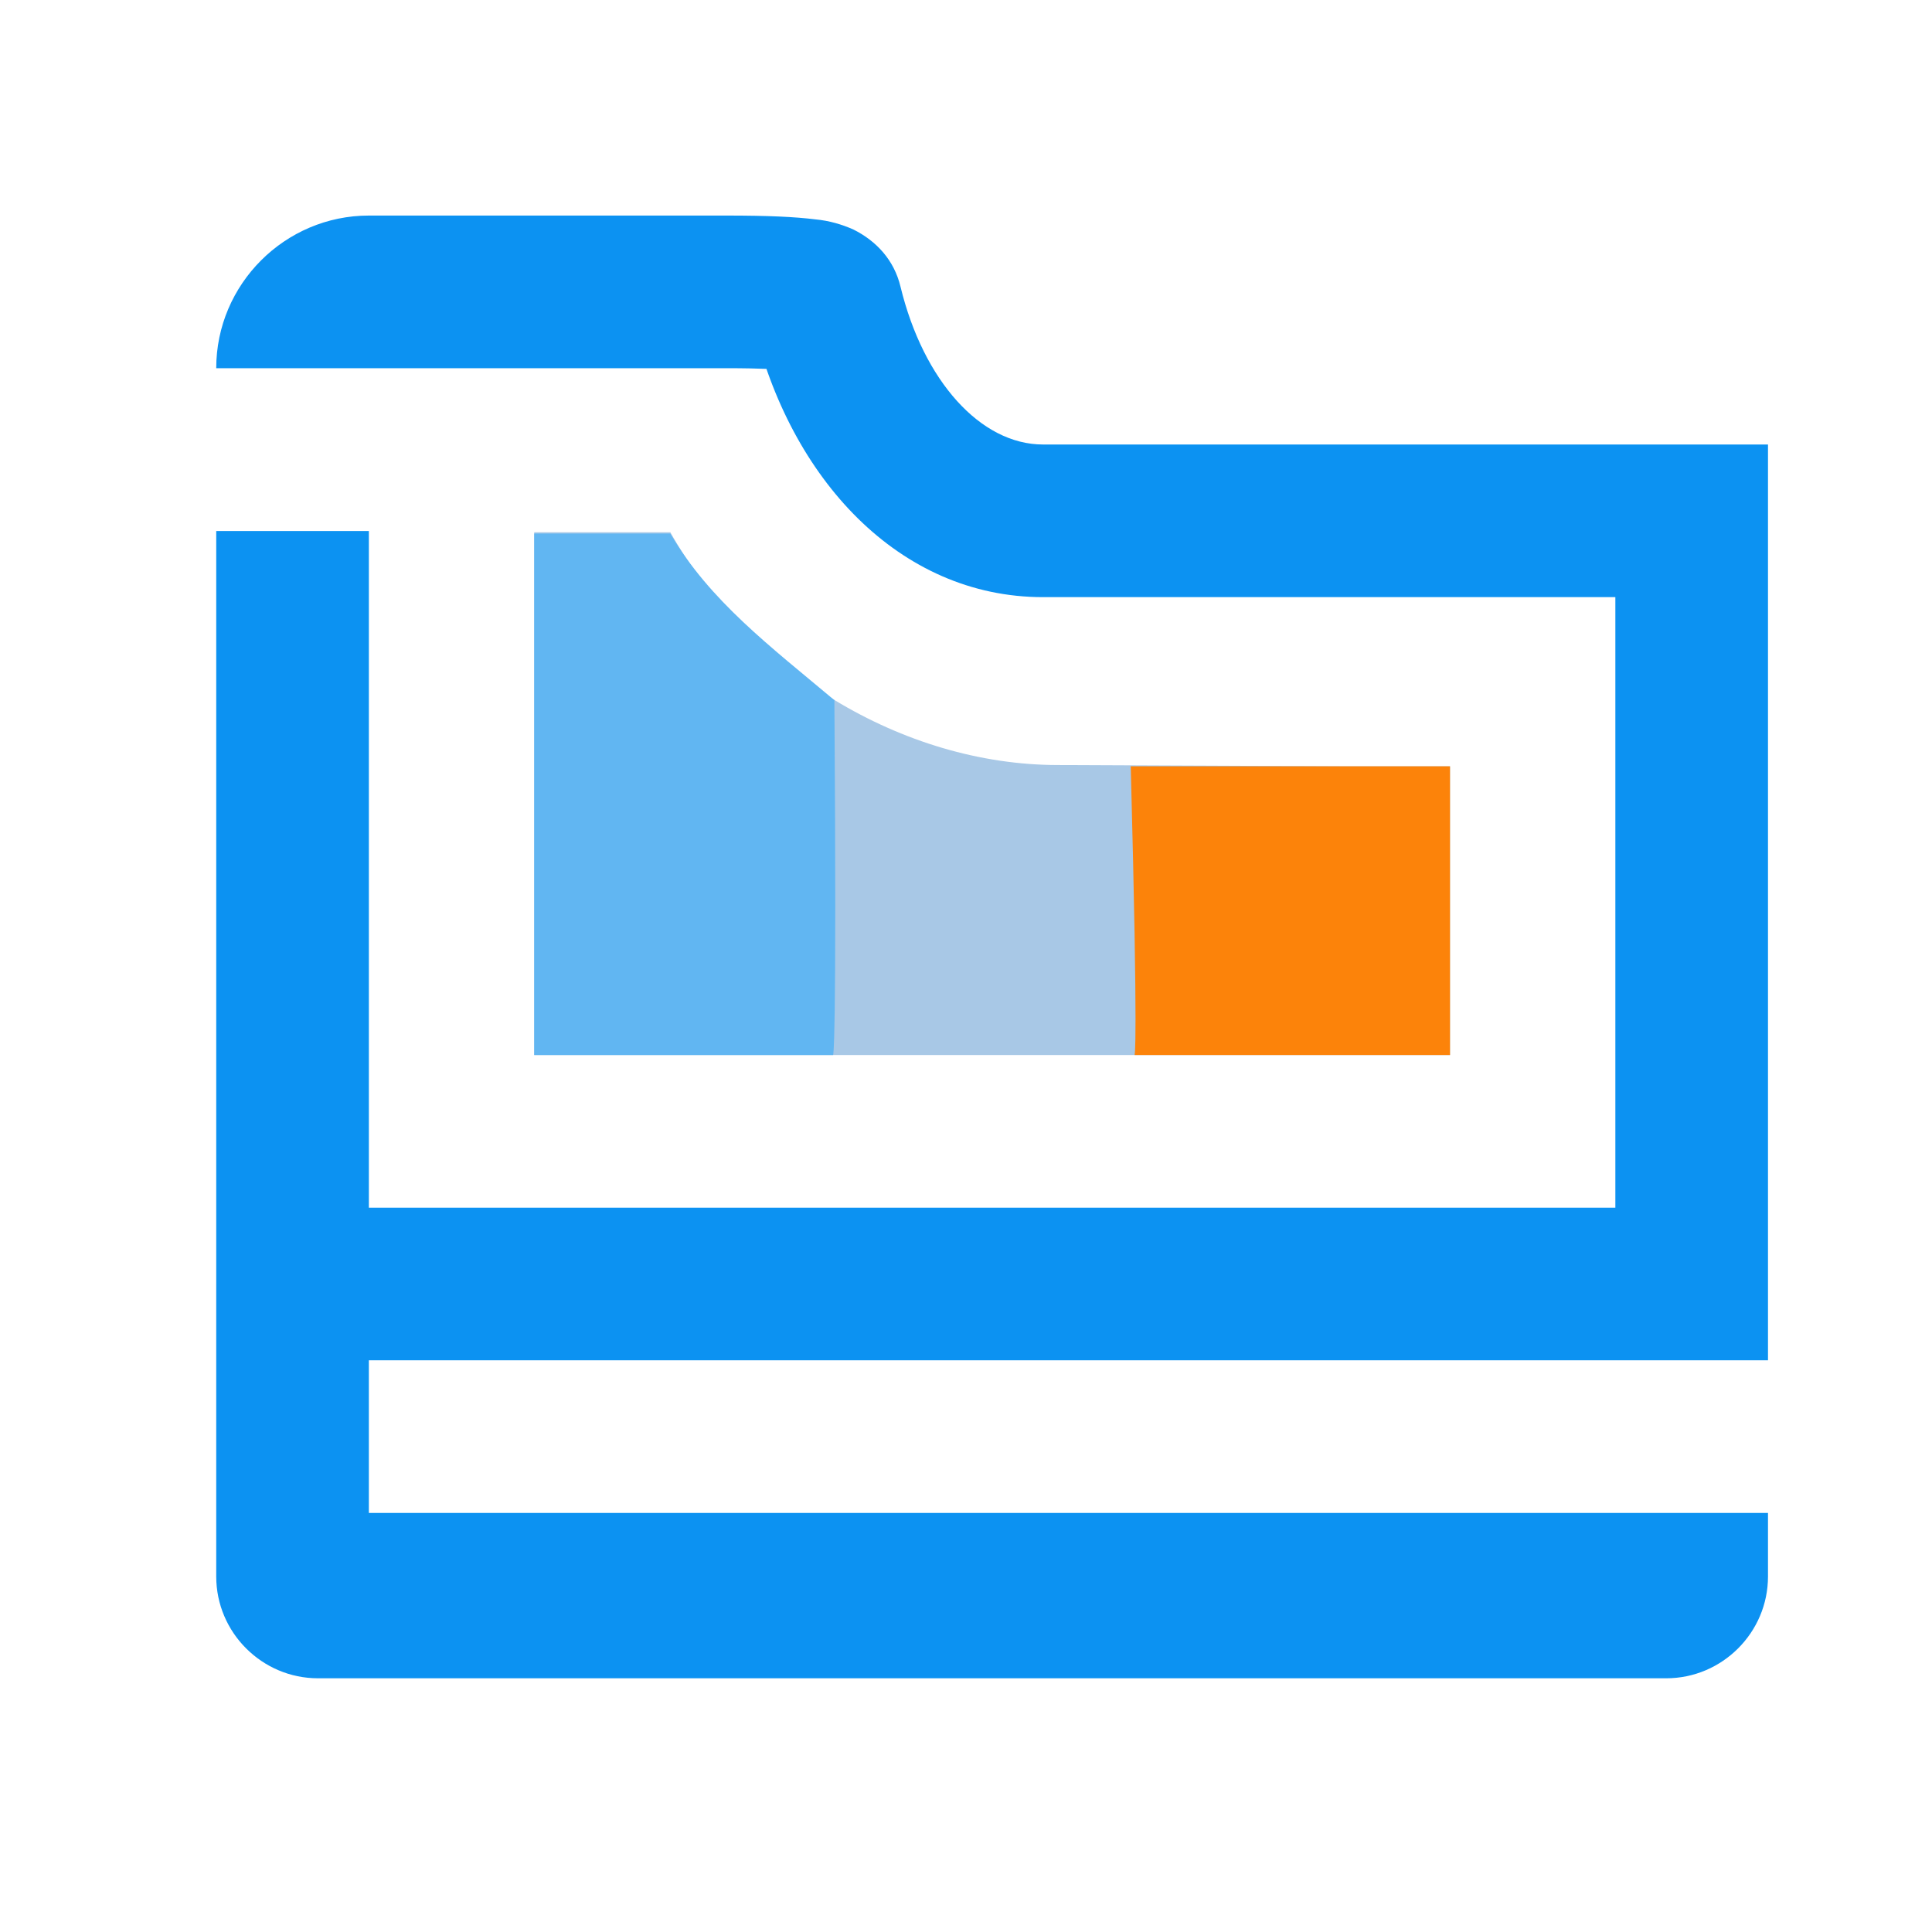
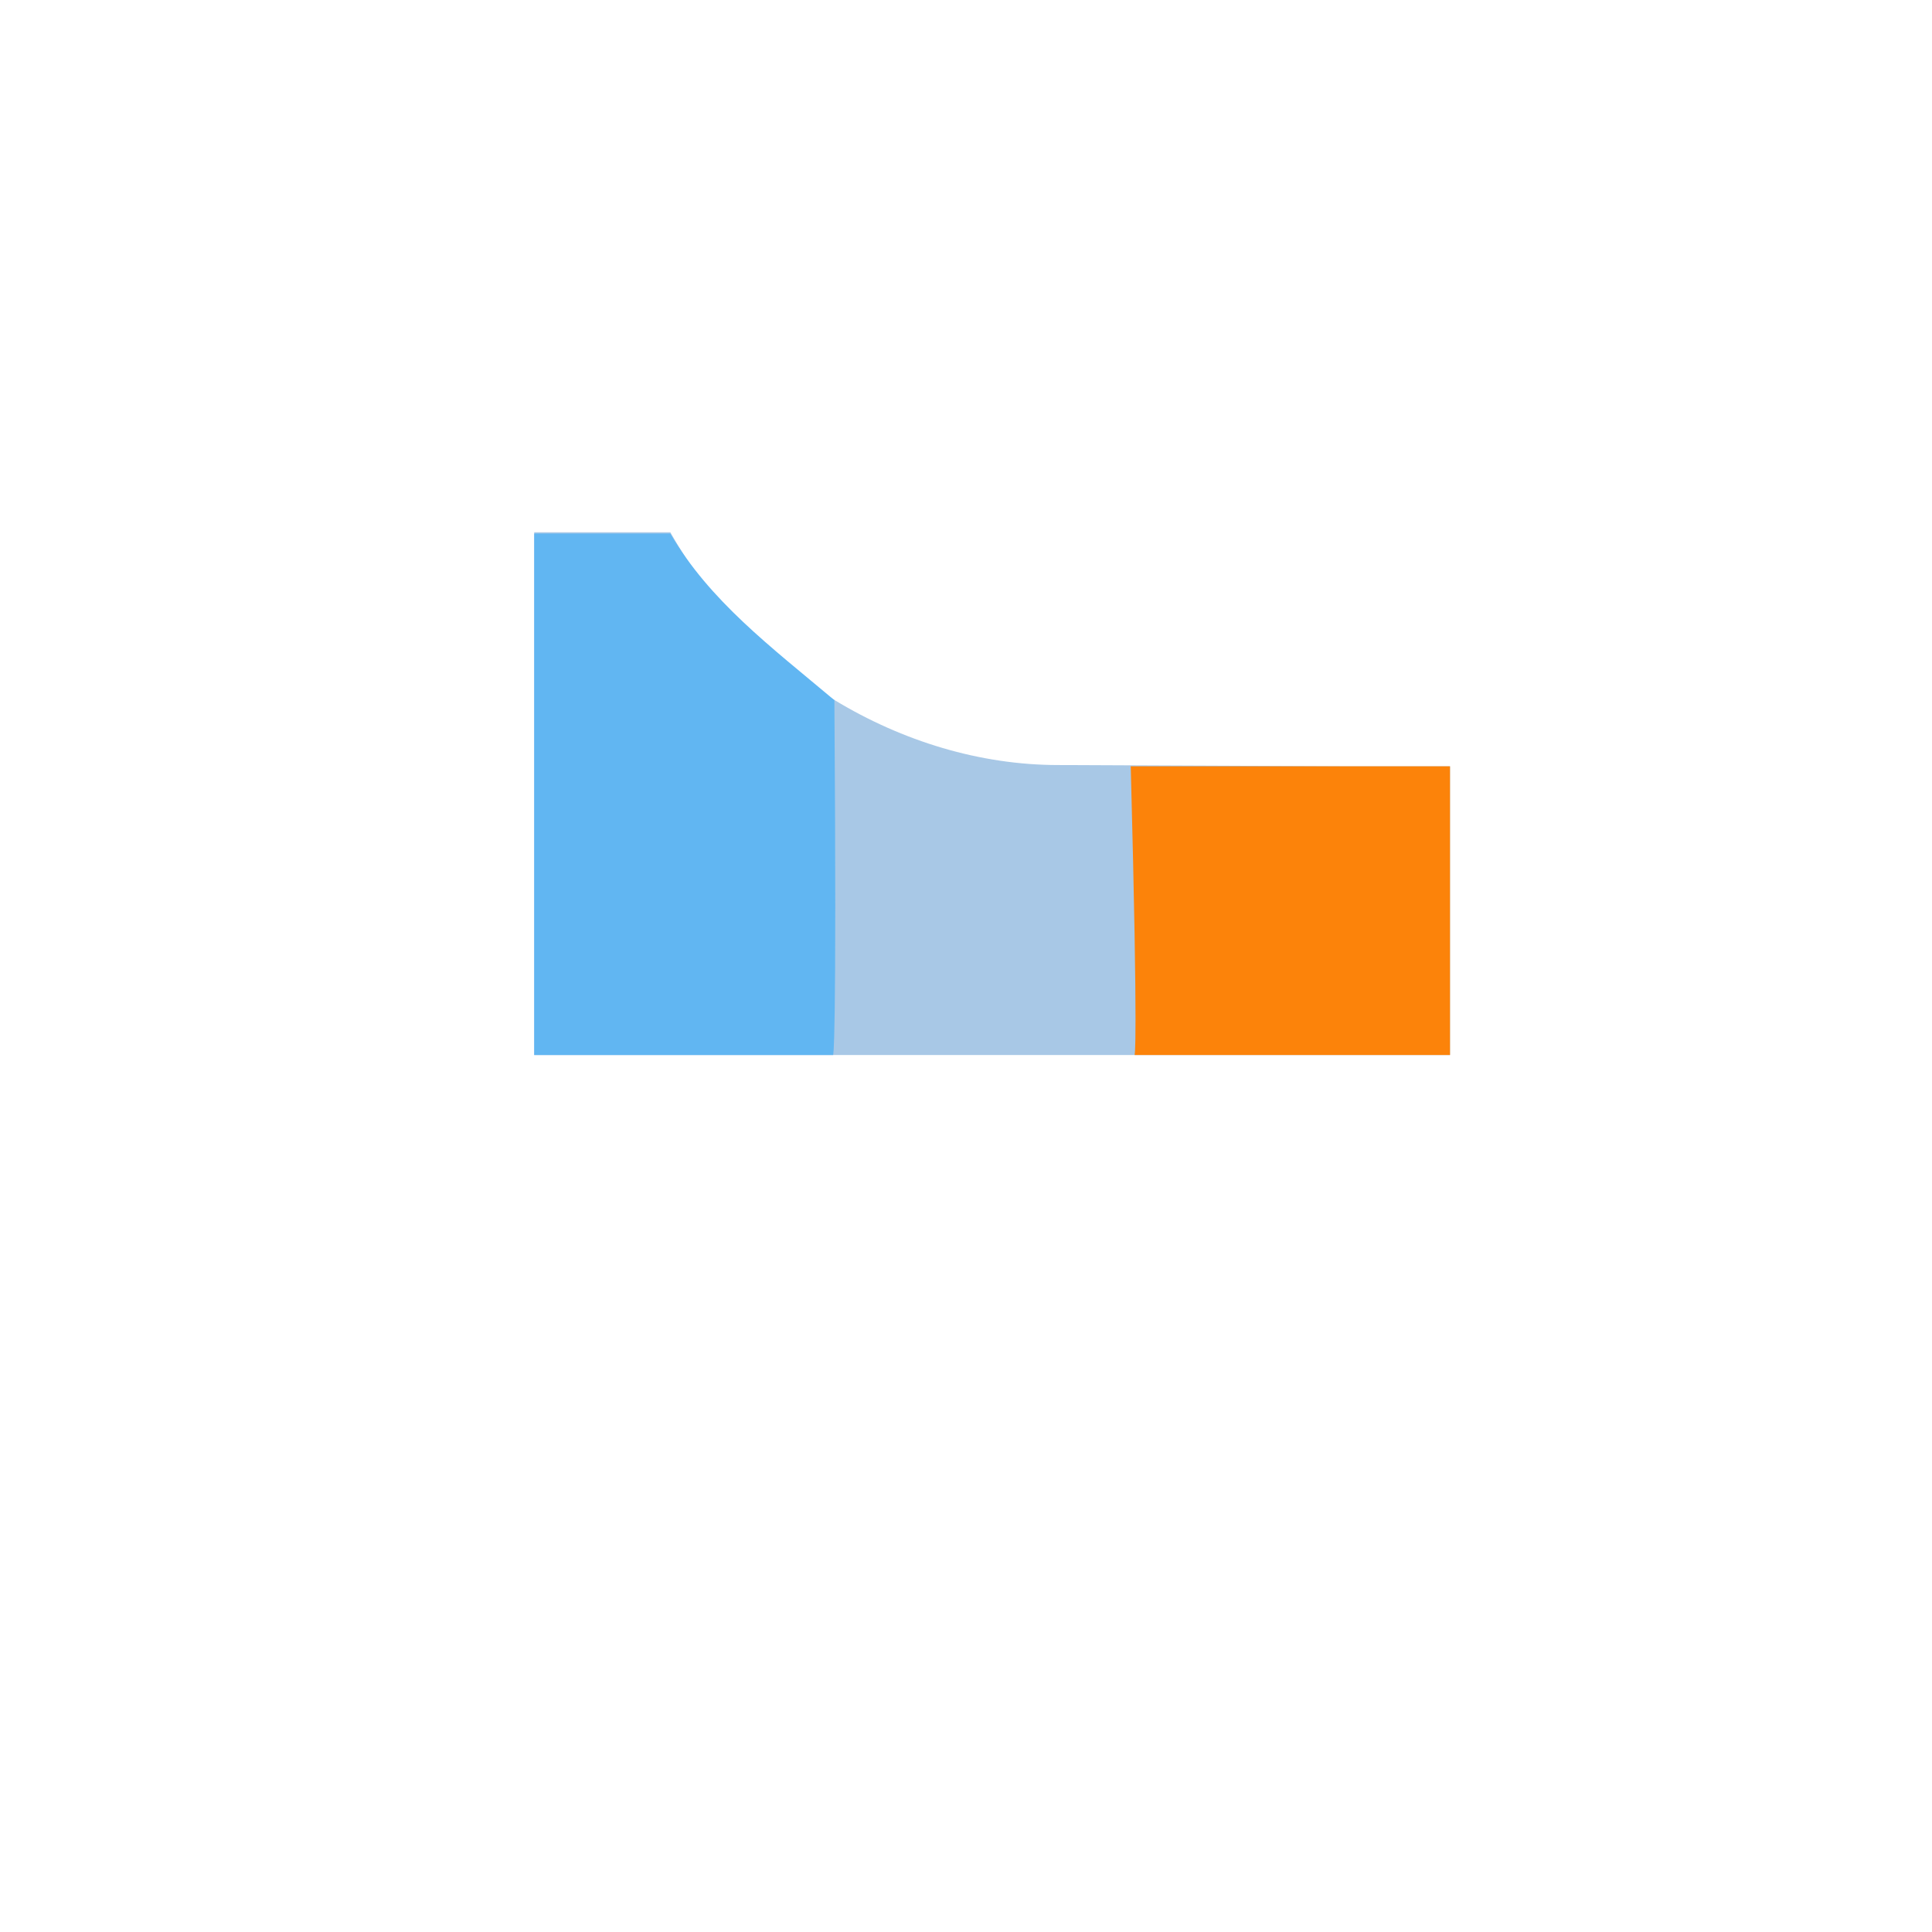
<svg xmlns="http://www.w3.org/2000/svg" width="800px" height="800px" viewBox="0 -43.5 1111 1111" class="icon" version="1.1">
-   <path d="M212.114 738.743h-87.771v124.343c0 32.183 26.331 58.514 58.514 58.514h775.314c32.183 0 58.514-26.331 58.514-58.514v-36.571h-804.571v-87.771zM124.343 694.857v43.886h892.343v-526.629h-416.914c-35.84 0-68.754-36.571-81.92-90.697-3.657-15.36-13.897-26.331-27.063-32.914-6.583-2.926-13.897-5.12-21.943-5.851-11.703-1.463-27.063-2.194-51.2-2.194H212.114c-48.274 0-87.771 39.497-87.771 87.771h293.303c20.48 0 32.914 0.731 39.497 1.463 0 0-1.463-0.731-3.657-1.463-9.509-4.389-17.554-13.166-20.48-26.331 21.211 89.966 84.114 157.989 166.766 157.989h373.029l-43.886-43.886v438.857l43.886-43.886h-804.571l43.886 43.886v-433.006h-87.771V694.857z" fill="#0C92F2" />
-   <path d="M307.2 263.314v299.886h526.629v-166.034h-59.977l-165.303-0.731c-89.966 0-178.469-54.857-223.086-133.851H307.2z" fill="#A8C8E6" />
+   <path d="M307.2 263.314v299.886h526.629v-166.034h-59.977l-165.303-0.731c-89.966 0-178.469-54.857-223.086-133.851H307.2" fill="#A8C8E6" />
  <path d="M307.2 263.314v299.886h171.886s2.194 0.731 0.731-204.069c-36.571-30.72-71.68-57.051-94.354-95.817H307.2z" fill="#61B6F2" />
  <path d="M652.434 563.2h181.394v-166.034h-183.589c4.389 166.034 2.194 166.034 2.194 166.034z" fill="#FC830A" />
</svg>